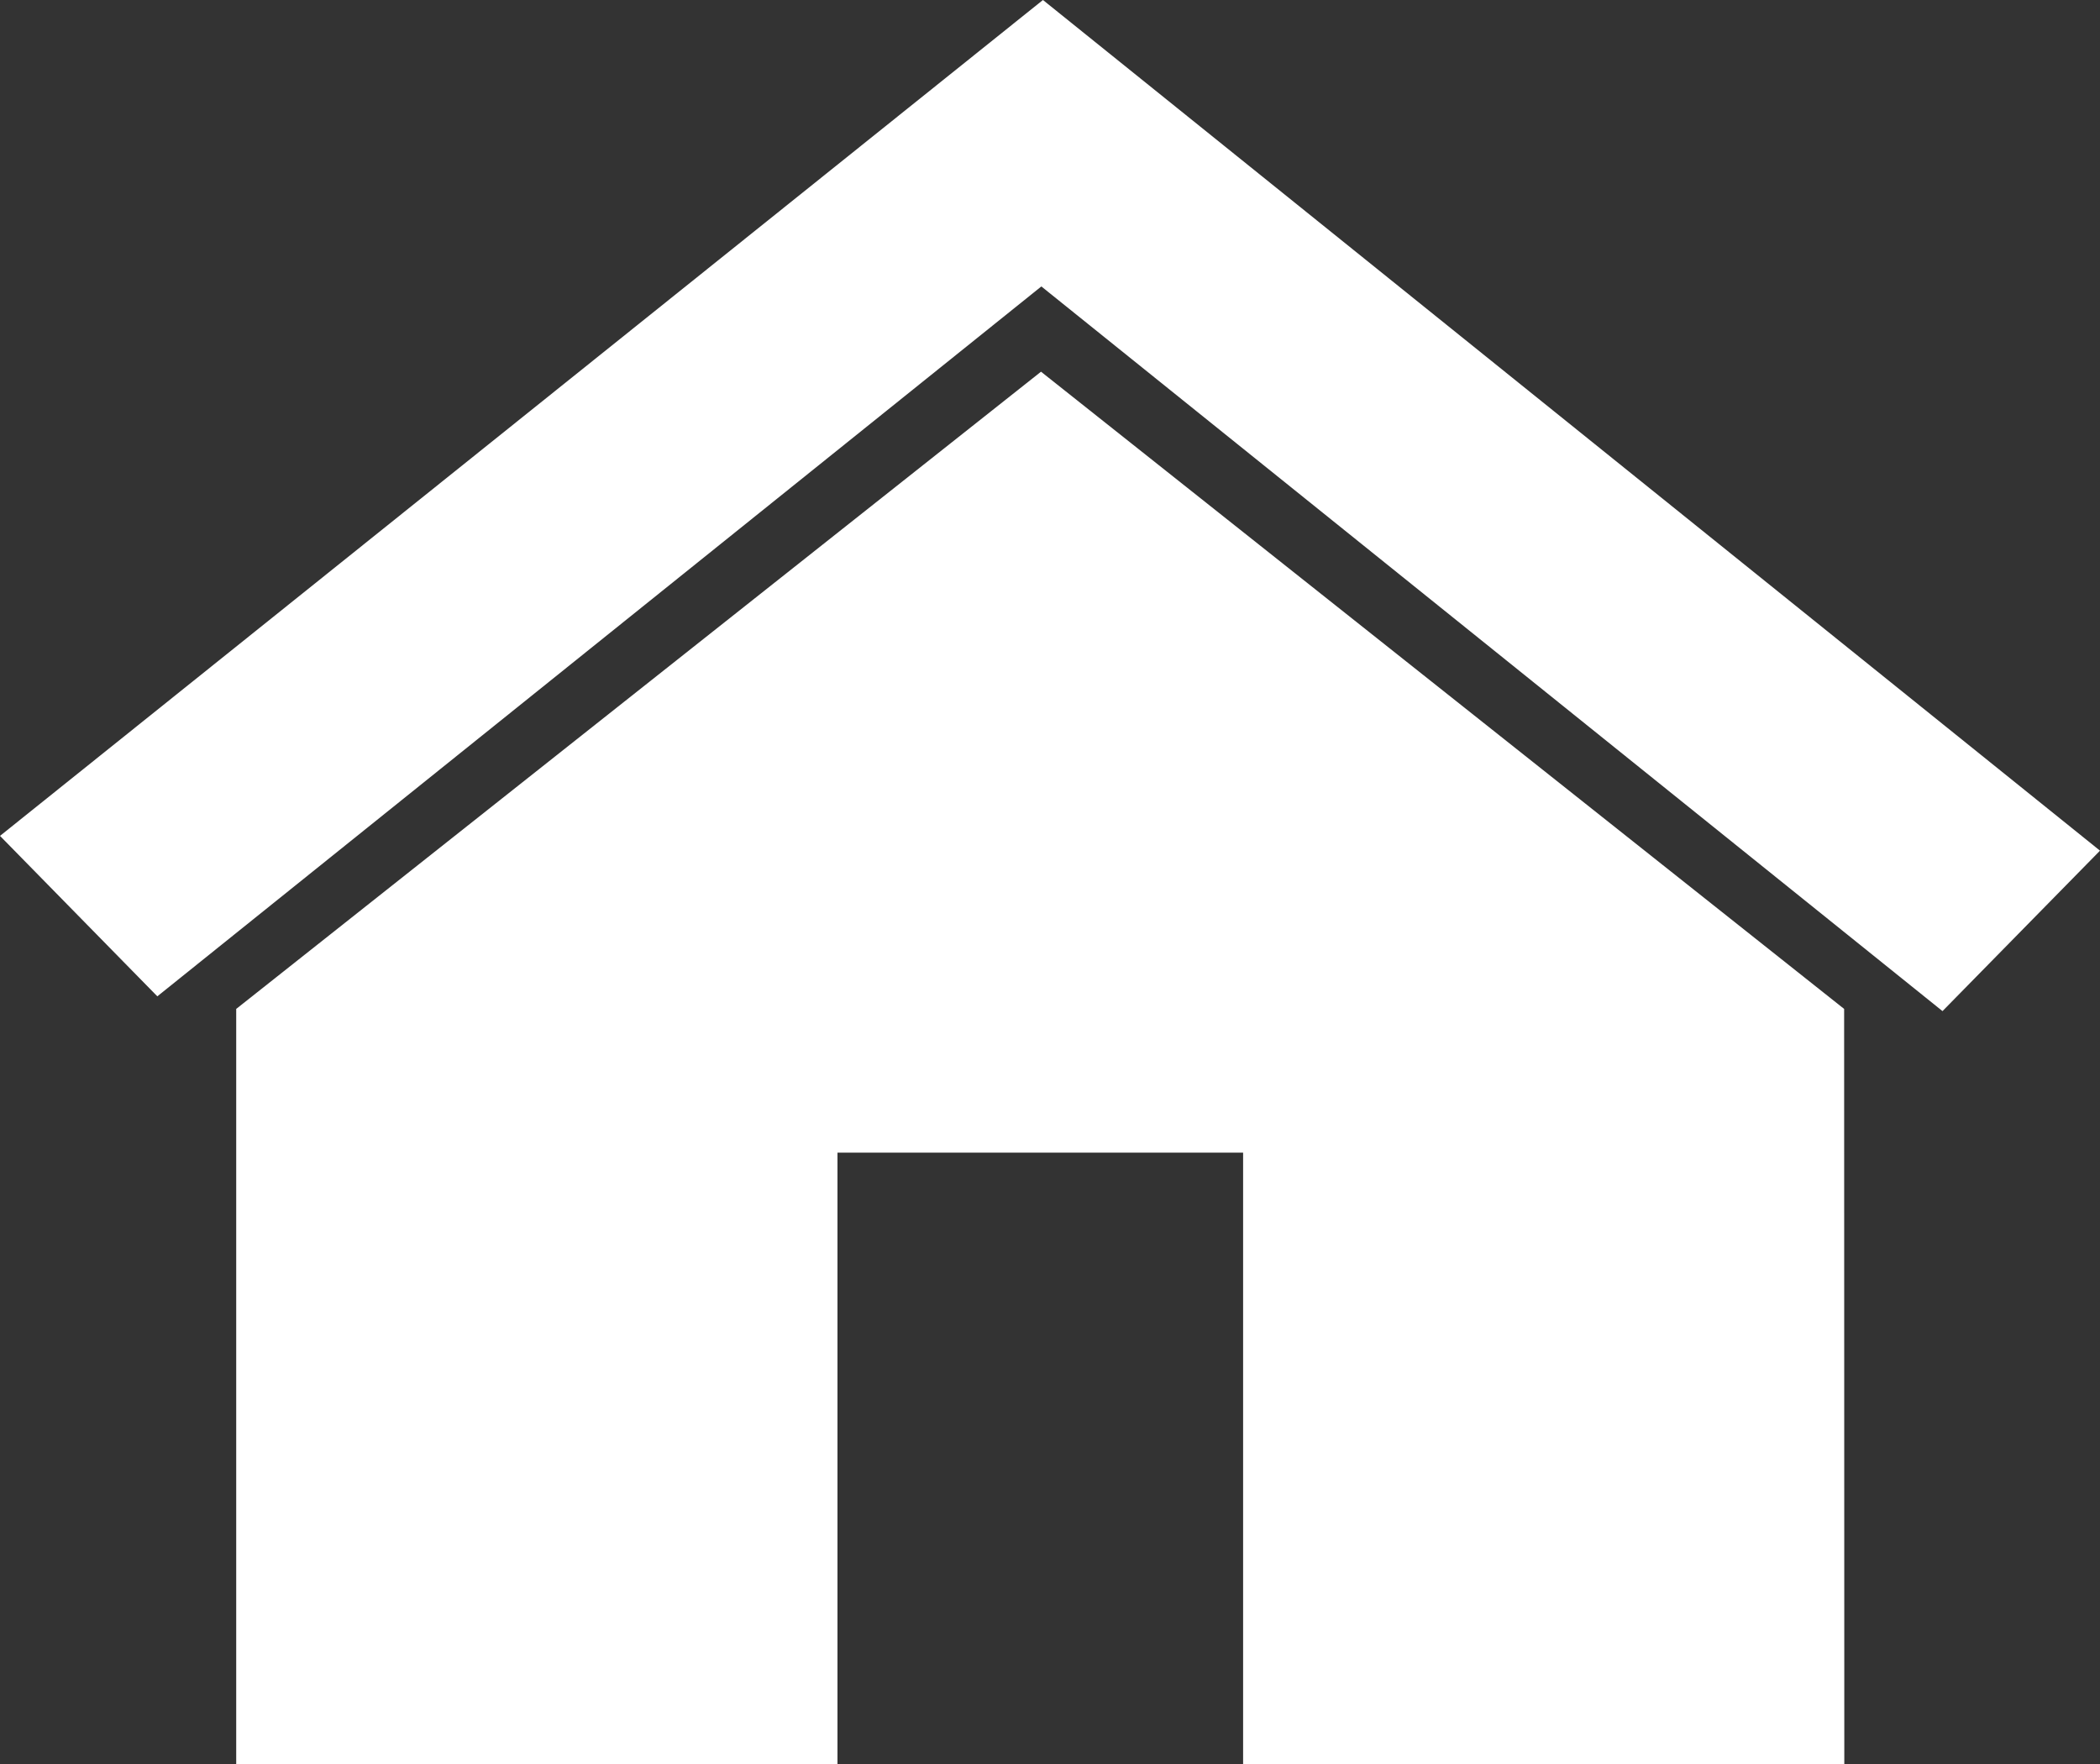
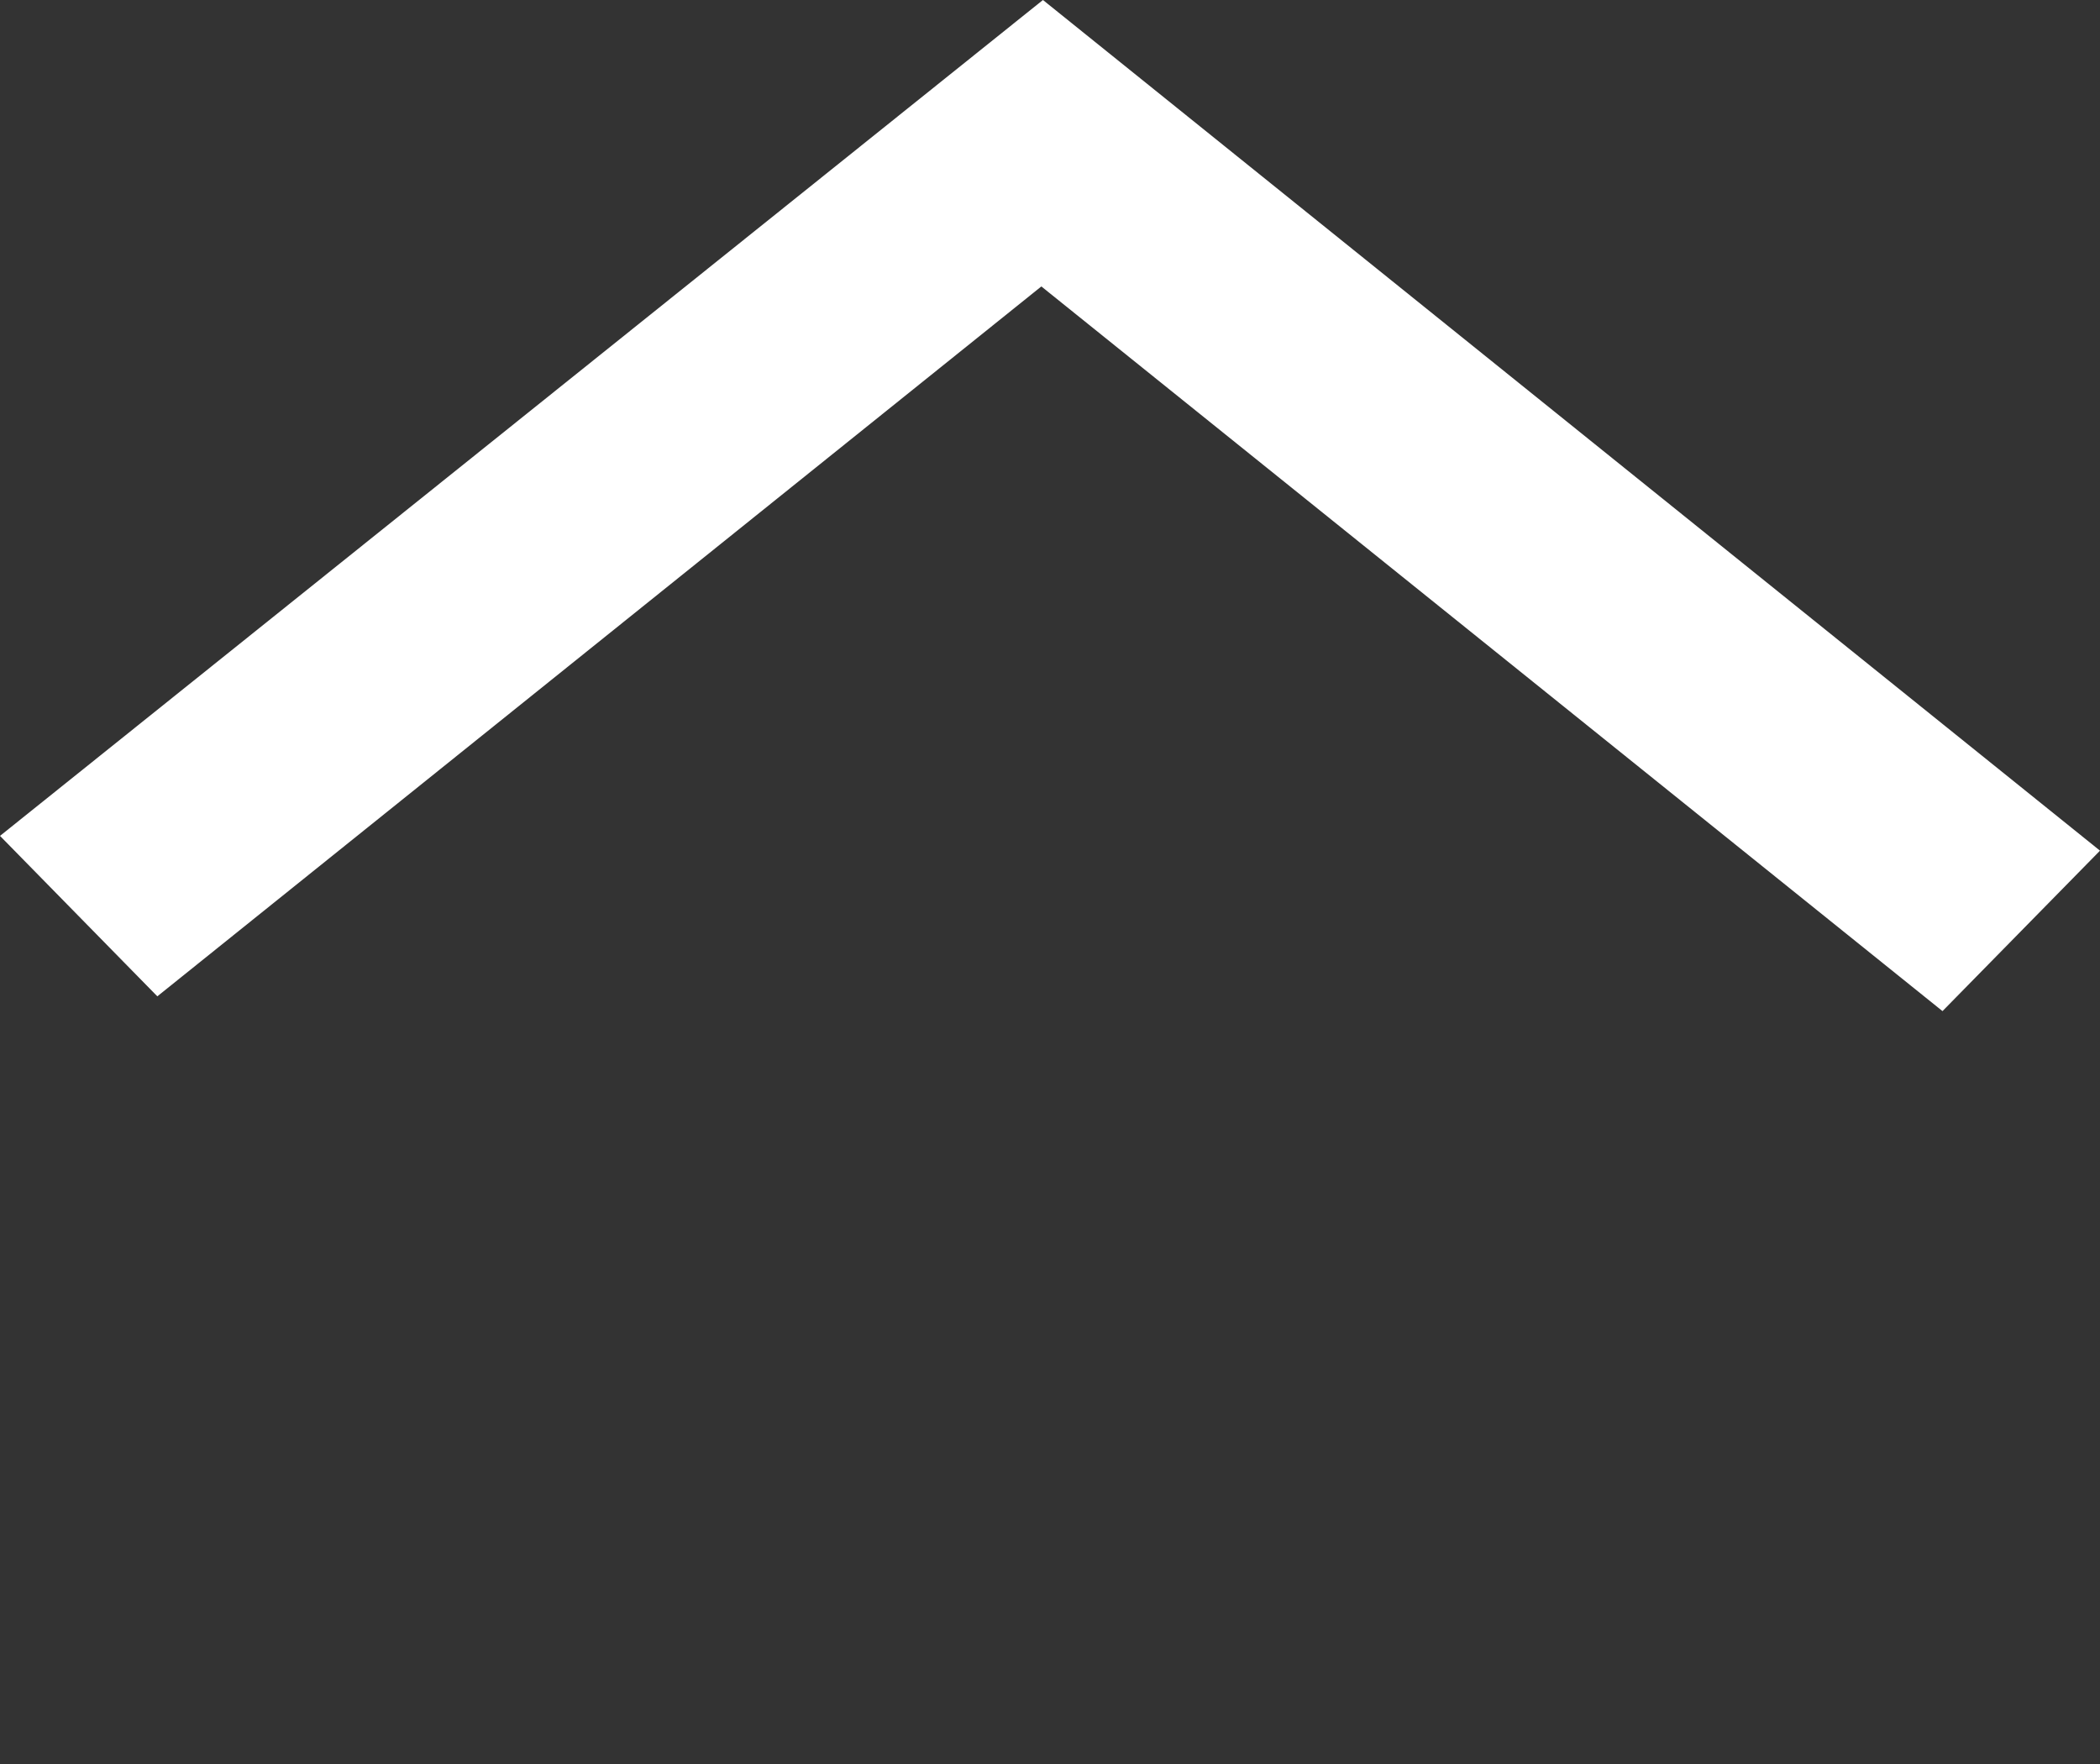
<svg xmlns="http://www.w3.org/2000/svg" width="25" height="21" viewBox="0 0 25 21" fill="none">
  <rect x="0" y="0" width="25" height="21" fill="#333333" stroke="none" />
  <g clip-path="url(#clip0_6143_55)">
-     <path d="M21.954 12.011L12.393 4.425L2.812 12.011V21H9.97V13.722H14.799V21H21.956L21.954 12.011Z" fill="white" />
    <path d="M25 10.127L12.416 0L0 9.951L1.873 11.861L12.397 3.41L23.125 12.037L25 10.127Z" fill="white" />
  </g>
  <defs>
    <clipPath id="clip0_6143_55">
      <rect width="25" height="21" fill="white" />
    </clipPath>
  </defs>
</svg>